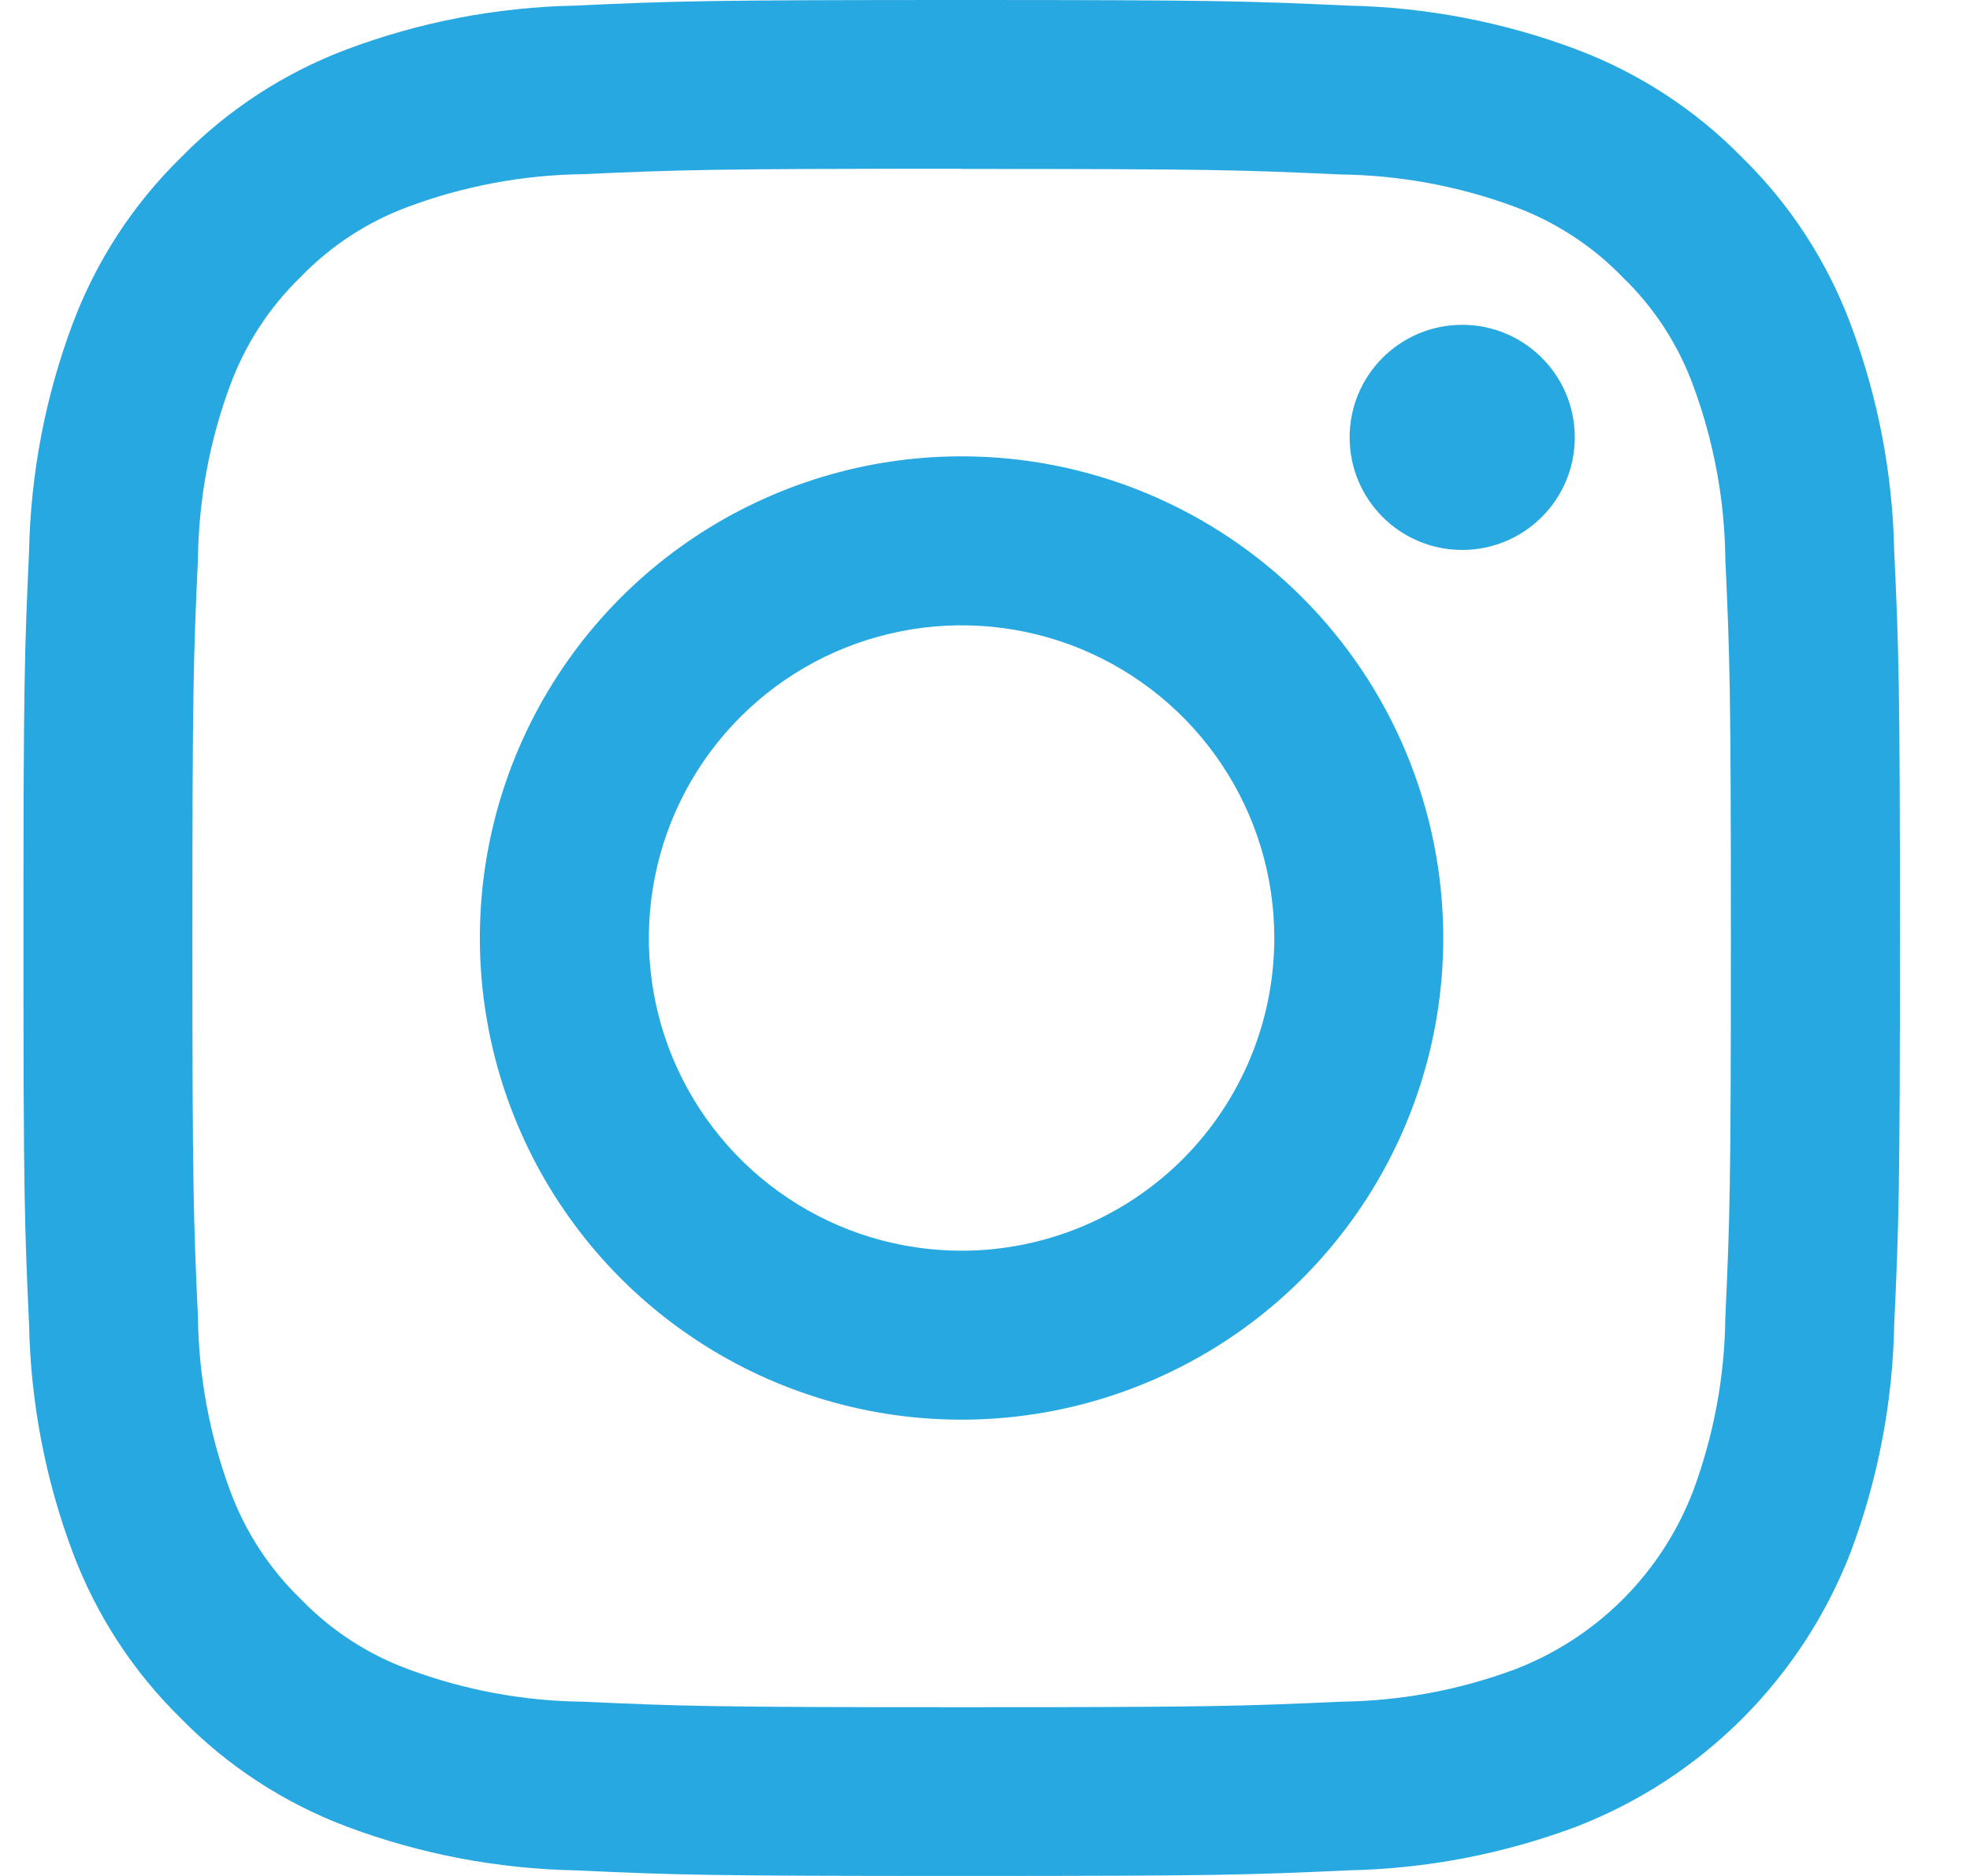
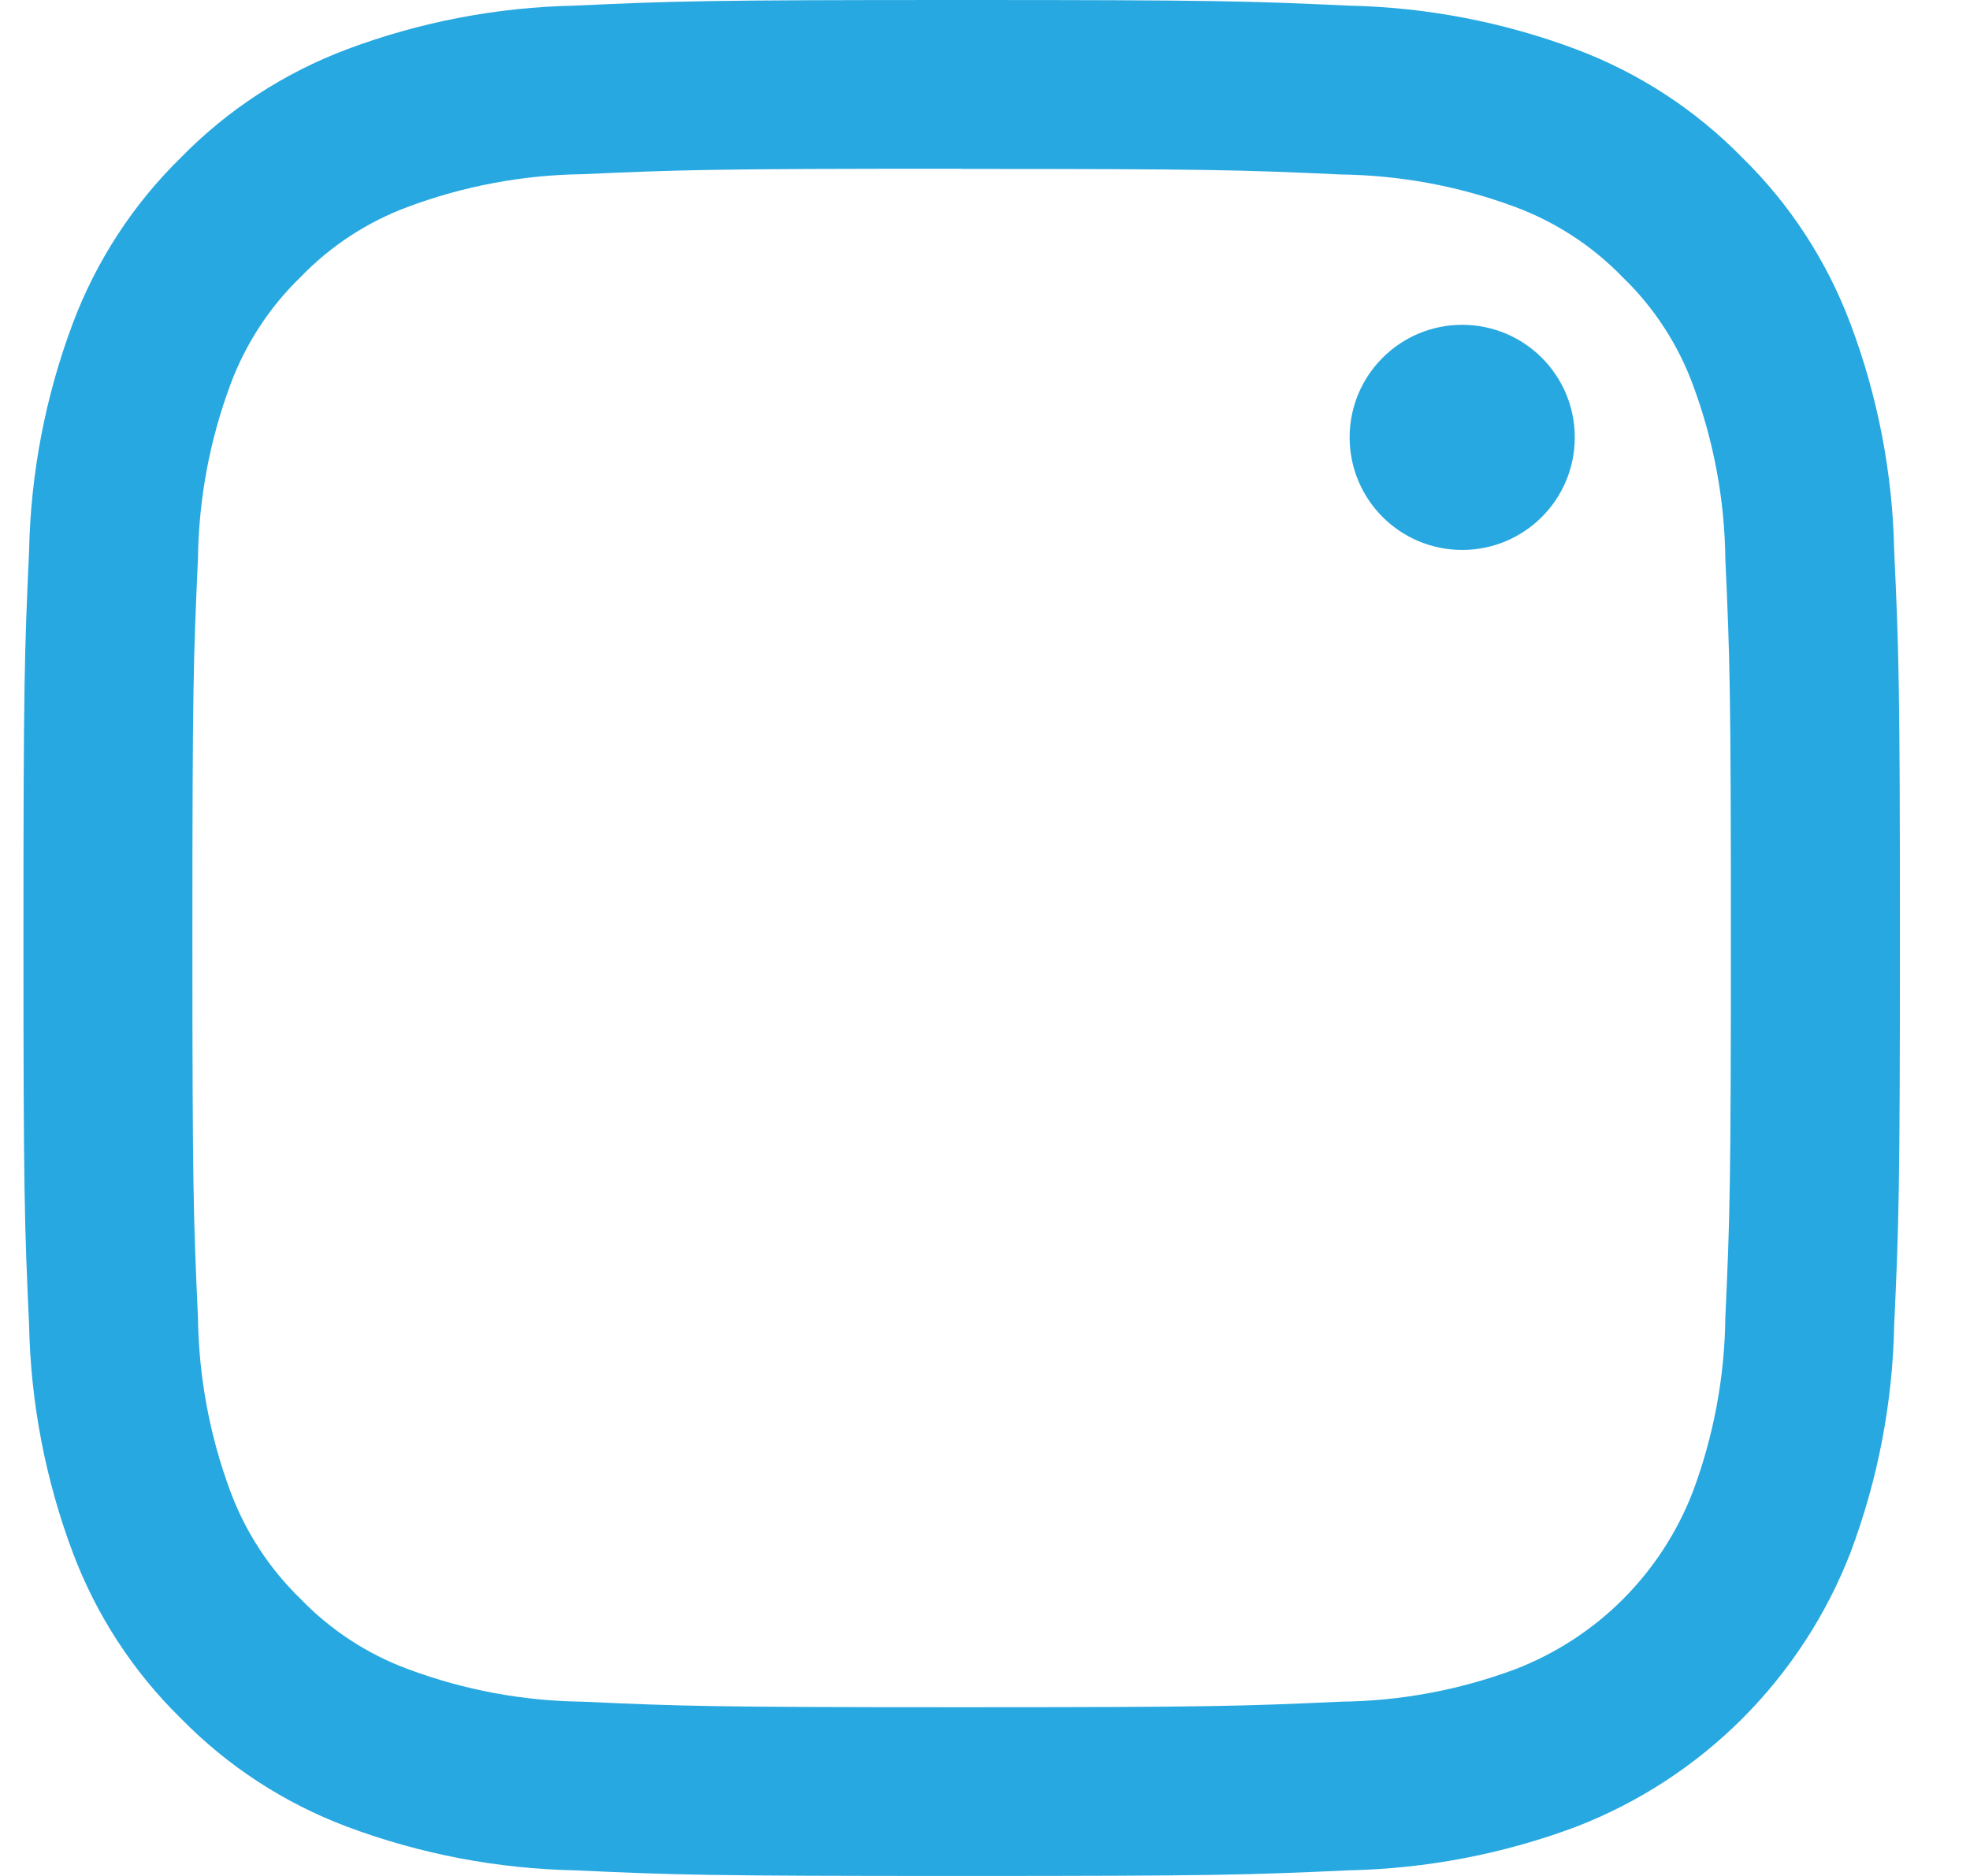
<svg xmlns="http://www.w3.org/2000/svg" width="21" height="20" viewBox="0 0 21 20" fill="none">
  <g id="Group">
    <path id="Vector" d="M10.25 1.801C12.92 1.801 13.236 1.812 14.291 1.86C14.925 1.868 15.553 1.984 16.148 2.205C16.582 2.366 16.975 2.622 17.297 2.955C17.631 3.277 17.887 3.67 18.047 4.105C18.268 4.699 18.385 5.327 18.392 5.961C18.44 7.016 18.451 7.336 18.451 10.002C18.451 12.669 18.44 12.989 18.392 14.044C18.385 14.678 18.268 15.306 18.047 15.9C17.881 16.331 17.627 16.723 17.3 17.05C16.973 17.377 16.581 17.631 16.15 17.797C15.556 18.018 14.928 18.135 14.294 18.142C13.239 18.19 12.919 18.201 10.252 18.201C7.586 18.201 7.266 18.19 6.211 18.142C5.577 18.135 4.949 18.018 4.355 17.797C3.92 17.637 3.527 17.381 3.205 17.047C2.872 16.725 2.616 16.332 2.455 15.898C2.234 15.303 2.118 14.675 2.11 14.041C2.062 12.986 2.051 12.666 2.051 10C2.051 7.334 2.062 7.014 2.11 5.959C2.118 5.325 2.234 4.697 2.455 4.103C2.616 3.668 2.872 3.275 3.205 2.953C3.527 2.619 3.92 2.363 4.355 2.203C4.949 1.982 5.577 1.865 6.211 1.857C7.266 1.81 7.586 1.799 10.252 1.799M10.25 0C7.534 0 7.194 0.011 6.125 0.06C5.296 0.077 4.476 0.234 3.7 0.525C3.032 0.776 2.428 1.169 1.929 1.679C1.419 2.178 1.026 2.782 0.775 3.45C0.484 4.226 0.327 5.046 0.31 5.875C0.261 6.944 0.25 7.284 0.25 10C0.25 12.716 0.261 13.056 0.31 14.125C0.327 14.954 0.484 15.774 0.775 16.55C1.026 17.218 1.419 17.822 1.929 18.321C2.428 18.831 3.032 19.224 3.7 19.475C4.477 19.766 5.298 19.923 6.128 19.94C7.194 19.989 7.534 20 10.25 20C12.966 20 13.306 19.989 14.375 19.94C15.205 19.923 16.026 19.766 16.802 19.475C17.467 19.218 18.07 18.825 18.574 18.321C19.077 17.817 19.47 17.214 19.727 16.55C20.019 15.773 20.176 14.952 20.192 14.123C20.241 13.056 20.253 12.716 20.253 9.998C20.253 7.279 20.241 6.941 20.192 5.872C20.175 5.044 20.017 4.225 19.725 3.45C19.474 2.782 19.081 2.178 18.571 1.679C18.072 1.169 17.468 0.776 16.8 0.525C16.024 0.234 15.204 0.077 14.375 0.06C13.306 0.011 12.966 0 10.25 0Z" fill="#28A8E0" />
-     <path id="Vector_2" d="M10.25 4.865C9.235 4.865 8.242 5.166 7.397 5.731C6.553 6.295 5.895 7.097 5.506 8.035C5.117 8.974 5.016 10.006 5.214 11.002C5.412 11.998 5.901 12.913 6.619 13.631C7.337 14.349 8.252 14.838 9.248 15.037C10.245 15.235 11.277 15.133 12.215 14.744C13.154 14.356 13.956 13.698 14.52 12.853C15.084 12.009 15.385 11.016 15.385 10C15.385 9.326 15.252 8.658 14.994 8.035C14.736 7.412 14.358 6.846 13.881 6.369C13.404 5.892 12.838 5.514 12.215 5.256C11.592 4.998 10.925 4.865 10.25 4.865ZM10.25 13.334C9.591 13.334 8.946 13.139 8.398 12.772C7.85 12.406 7.423 11.885 7.17 11.276C6.918 10.667 6.852 9.997 6.981 9.35C7.109 8.703 7.427 8.109 7.893 7.643C8.359 7.177 8.953 6.859 9.6 6.731C10.246 6.602 10.917 6.668 11.526 6.92C12.135 7.173 12.656 7.6 13.022 8.148C13.389 8.696 13.584 9.341 13.584 10C13.584 10.884 13.233 11.732 12.608 12.358C11.982 12.983 11.134 13.334 10.25 13.334Z" fill="#28A8E0" />
    <path id="Vector_3" d="M15.587 5.863C16.25 5.863 16.787 5.326 16.787 4.663C16.787 4 16.25 3.463 15.587 3.463C14.924 3.463 14.387 4 14.387 4.663C14.387 5.326 14.924 5.863 15.587 5.863Z" fill="#28A8E0" />
  </g>
</svg>